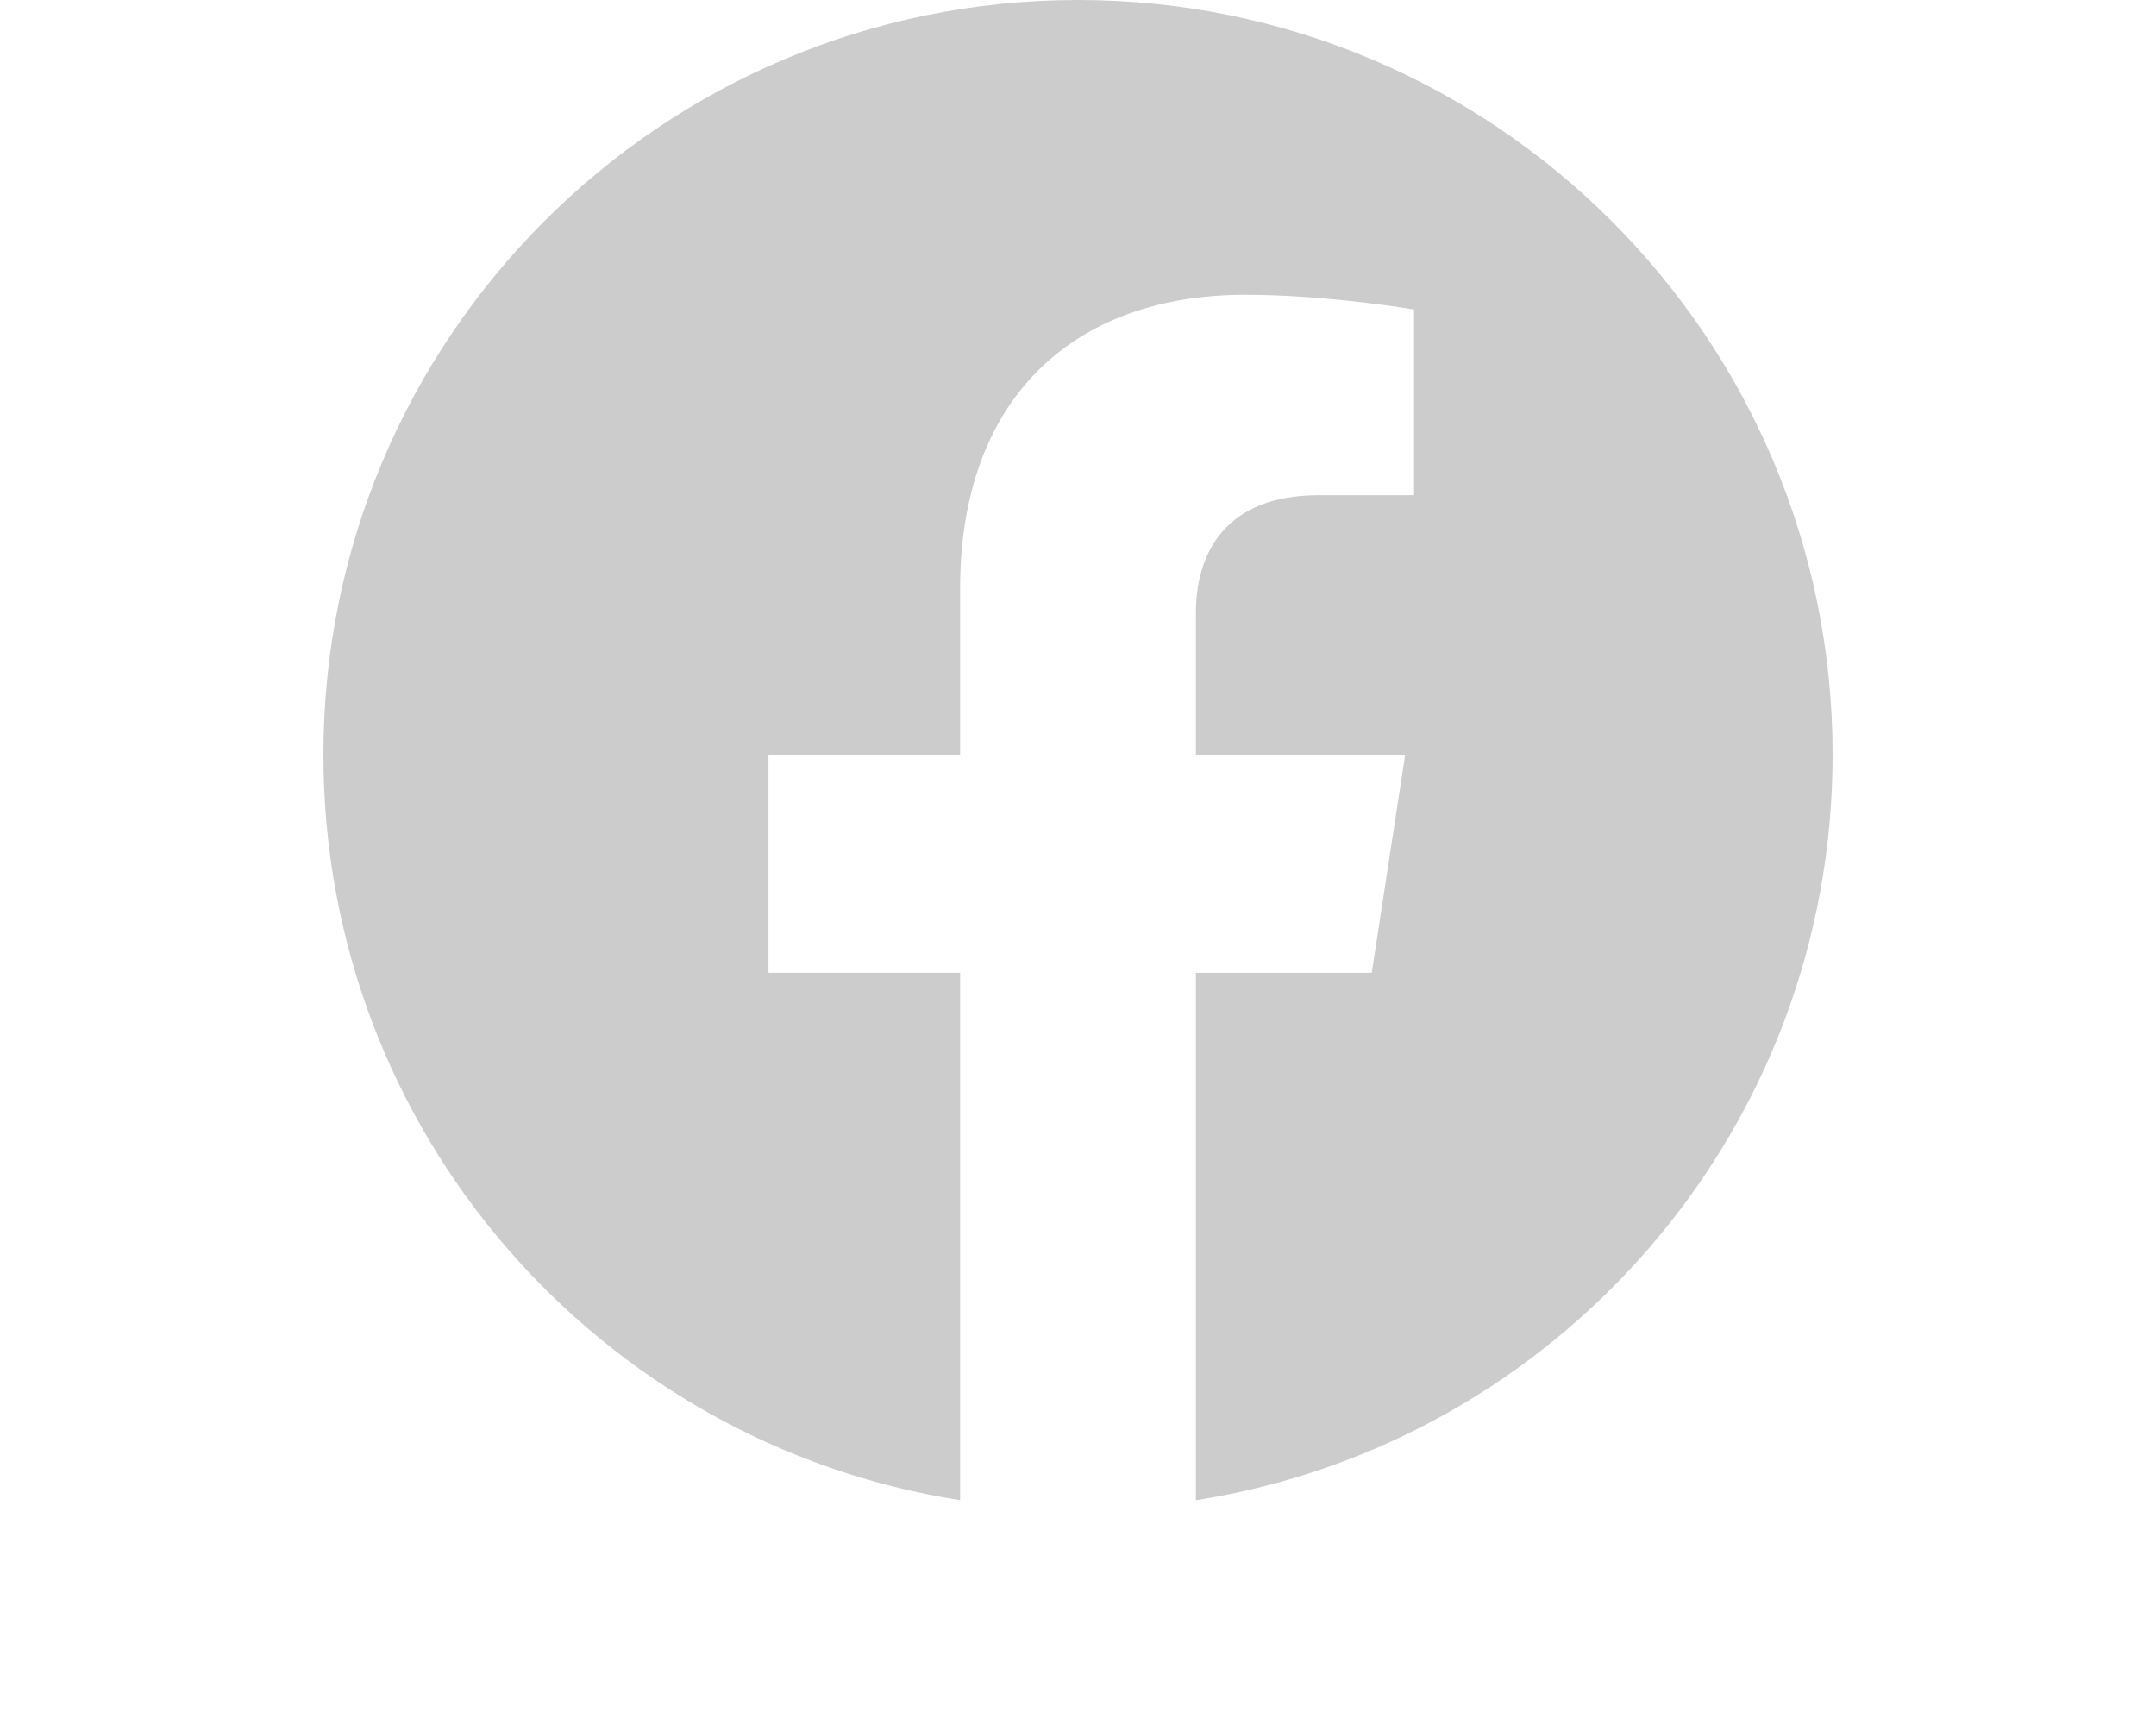
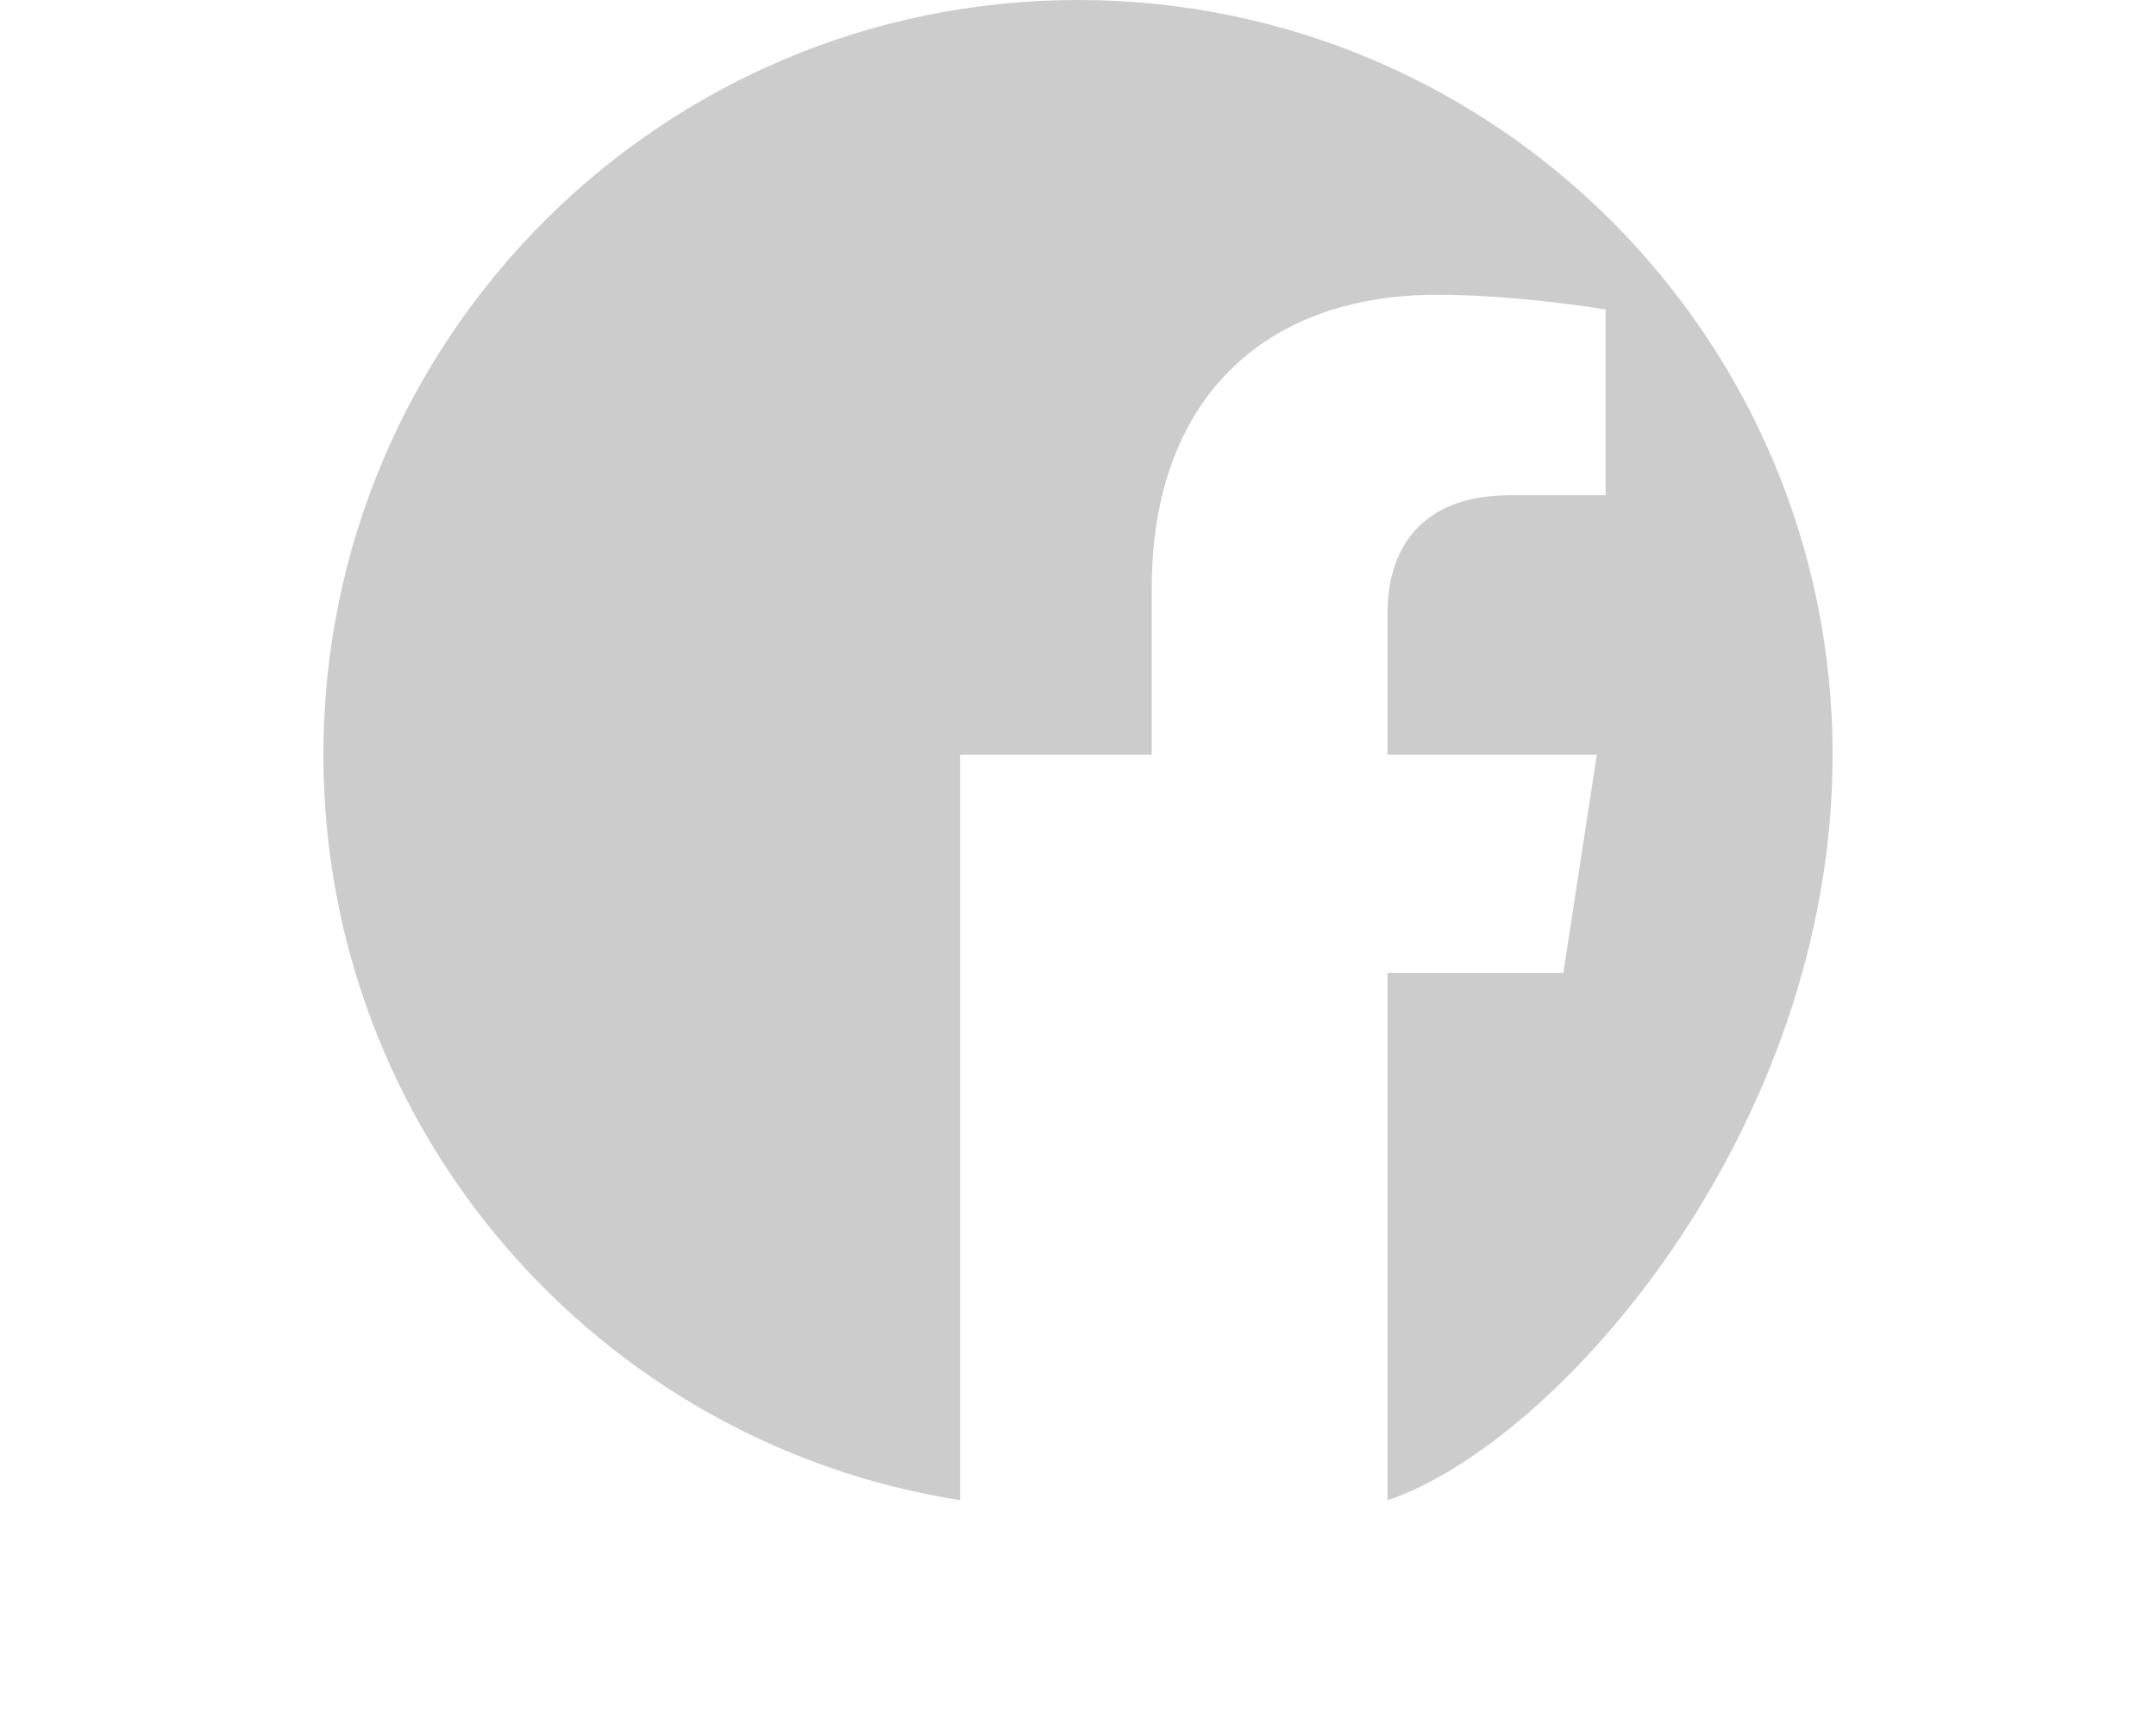
<svg xmlns="http://www.w3.org/2000/svg" version="1.1" id="Ebene_1" x="0px" y="0px" width="50px" height="40px" viewBox="0 10 50 40" enable-background="new 0 10 50 40" xml:space="preserve">
  <g>
-     <path fill="#CCCCCC" d="M42.5,27.5C42.5,17.835,34.665,10,25,10S7.5,17.835,7.5,27.5c0,8.735,6.399,15.975,14.766,17.287V32.558   h-4.444V27.5h4.444v-3.856c0-4.386,2.612-6.809,6.61-6.809c1.915,0,3.917,0.342,3.917,0.342v4.306h-2.207   c-2.174,0-2.852,1.349-2.852,2.733V27.5h4.854l-0.776,5.059h-4.078v12.229C36.101,43.475,42.5,36.235,42.5,27.5z" />
+     <path fill="#CCCCCC" d="M42.5,27.5C42.5,17.835,34.665,10,25,10S7.5,17.835,7.5,27.5c0,8.735,6.399,15.975,14.766,17.287V32.558   V27.5h4.444v-3.856c0-4.386,2.612-6.809,6.61-6.809c1.915,0,3.917,0.342,3.917,0.342v4.306h-2.207   c-2.174,0-2.852,1.349-2.852,2.733V27.5h4.854l-0.776,5.059h-4.078v12.229C36.101,43.475,42.5,36.235,42.5,27.5z" />
  </g>
</svg>